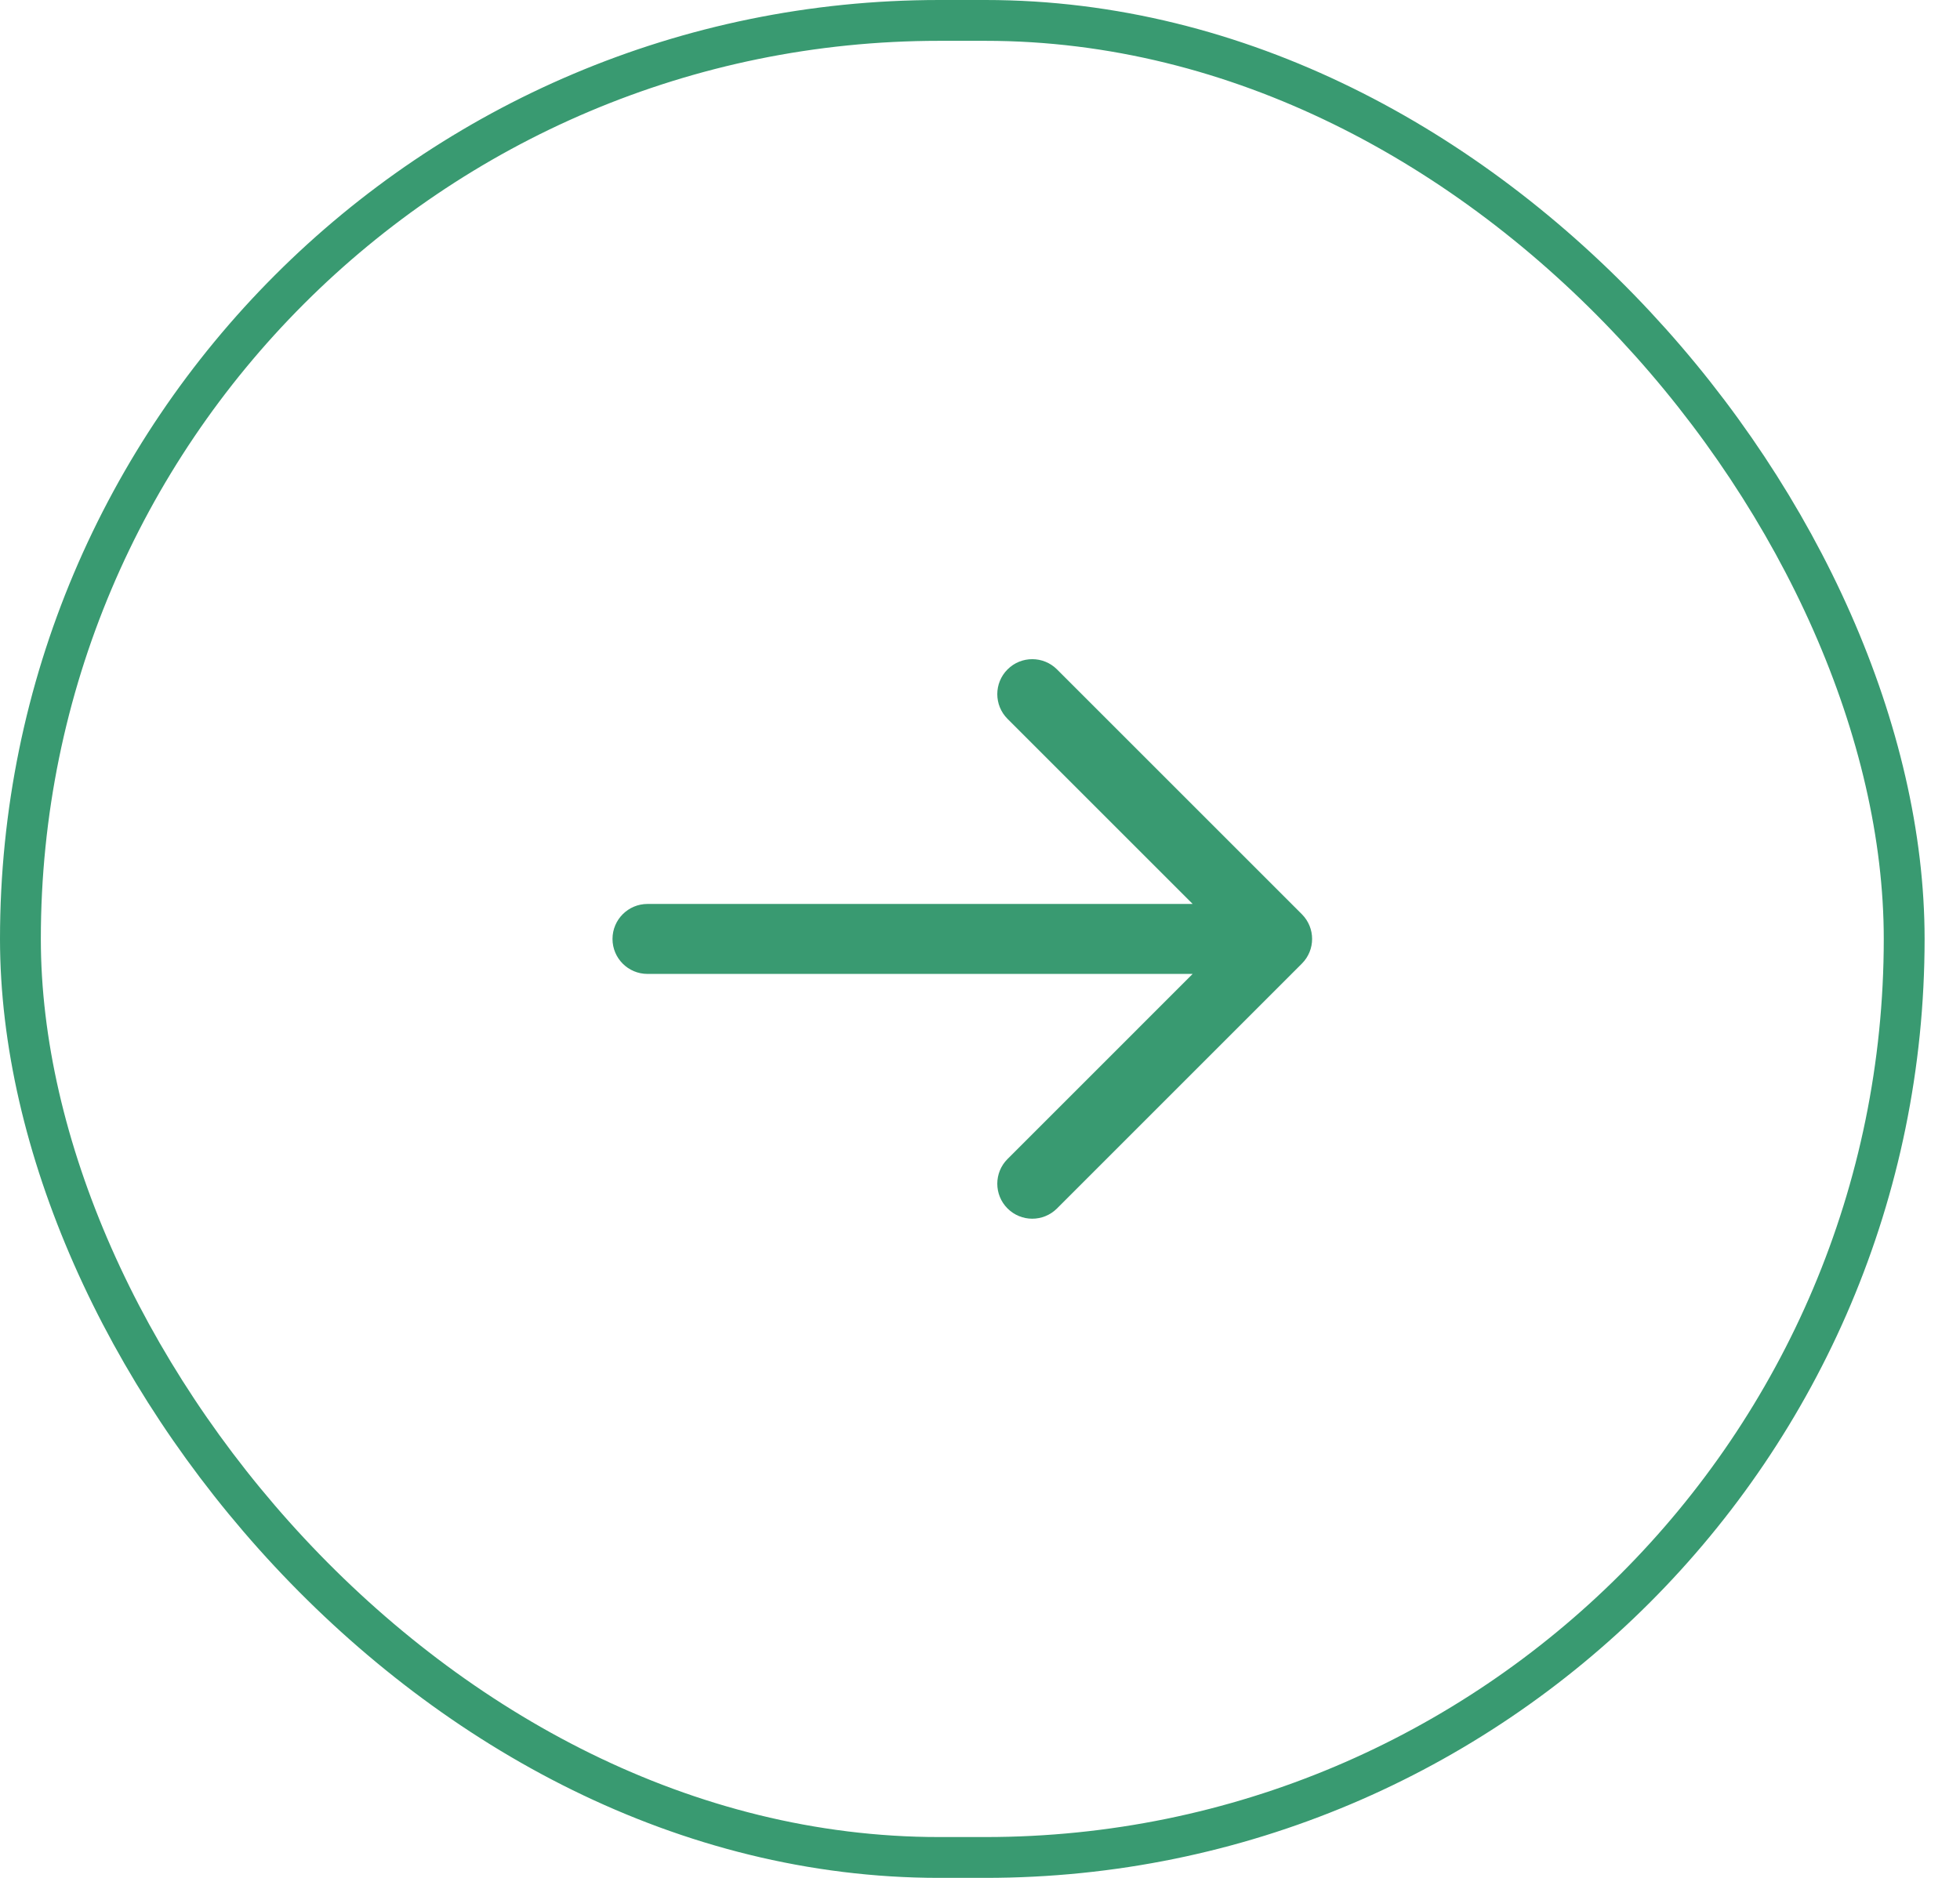
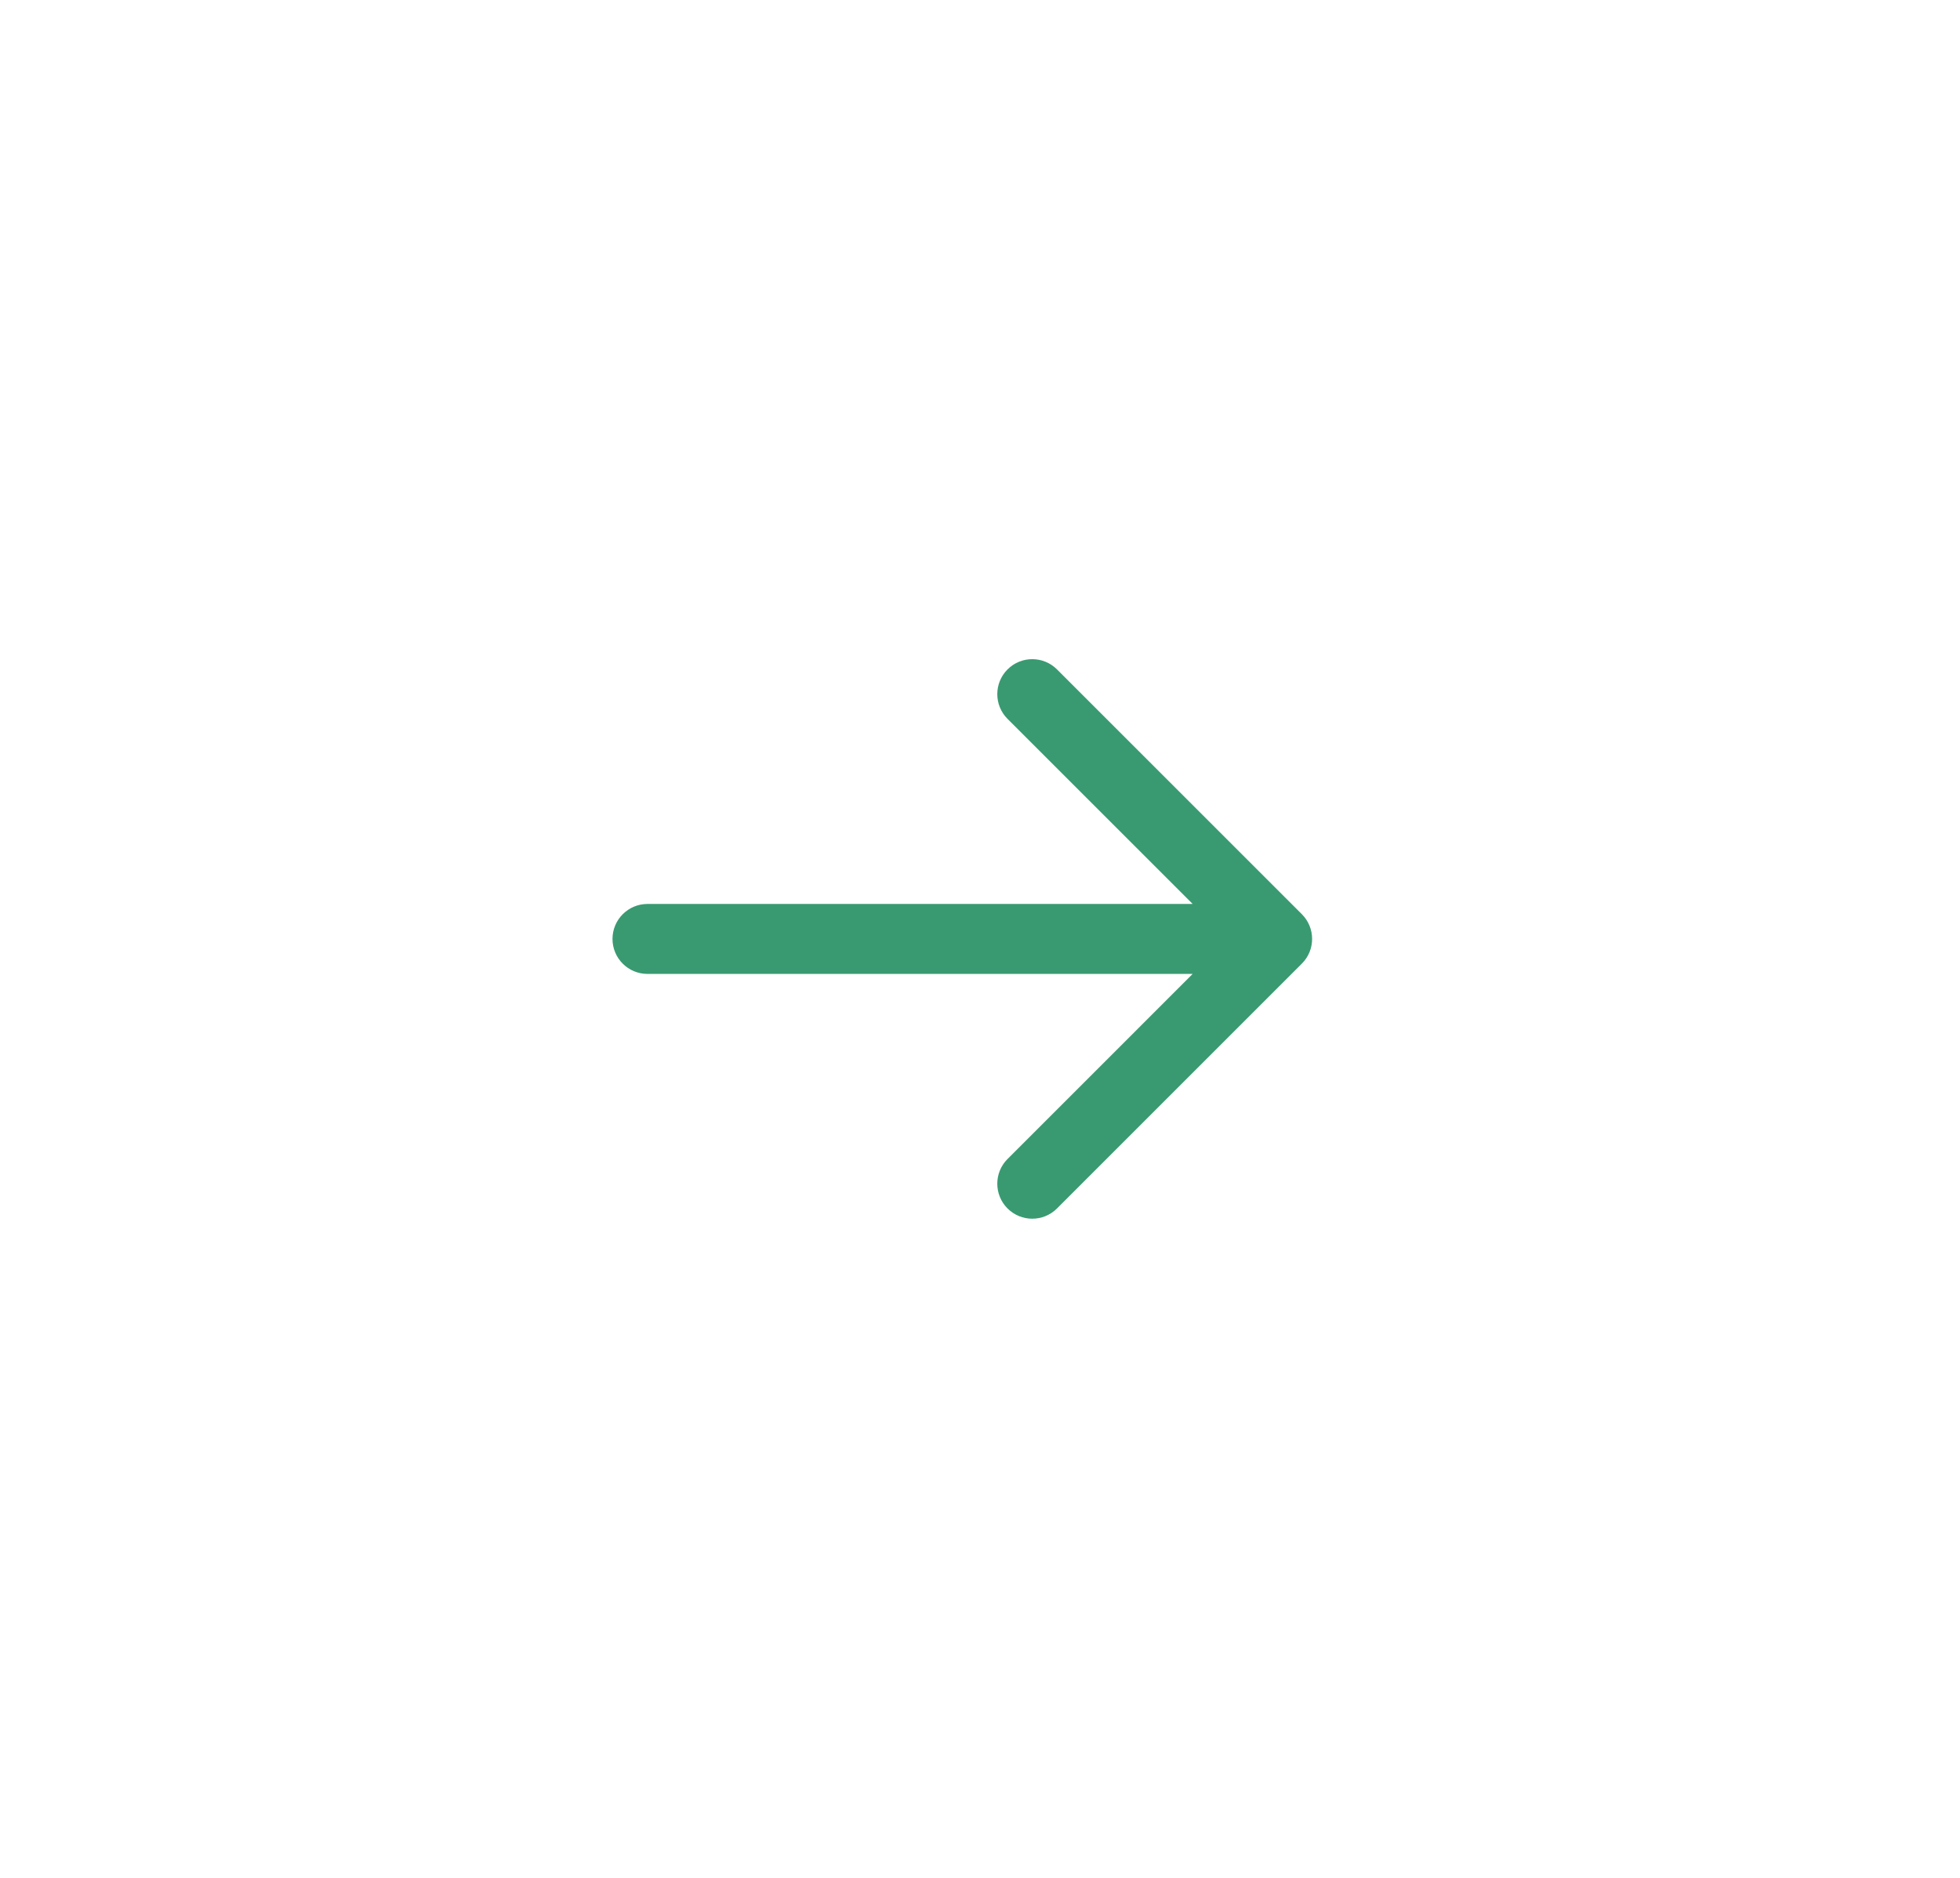
<svg xmlns="http://www.w3.org/2000/svg" width="48" height="46" viewBox="0 0 48 46" fill="none">
-   <rect x="0.5" y="0.5" width="46.133" height="45" rx="22.5" stroke="#399A71" />
  <path d="M15.857 23.857L29.208 23.857L24.674 28.391C24.34 28.725 24.34 29.268 24.674 29.602C25.009 29.937 25.551 29.937 25.886 29.602L31.882 23.605C32.217 23.271 32.217 22.729 31.882 22.394L25.886 16.398C25.718 16.23 25.499 16.147 25.28 16.147C25.061 16.147 24.841 16.23 24.674 16.398C24.34 16.732 24.34 17.275 24.674 17.609L29.208 22.143L15.857 22.143C15.384 22.143 15 22.527 15 23C15 23.473 15.383 23.857 15.857 23.857Z" fill="#399A71" />
</svg>